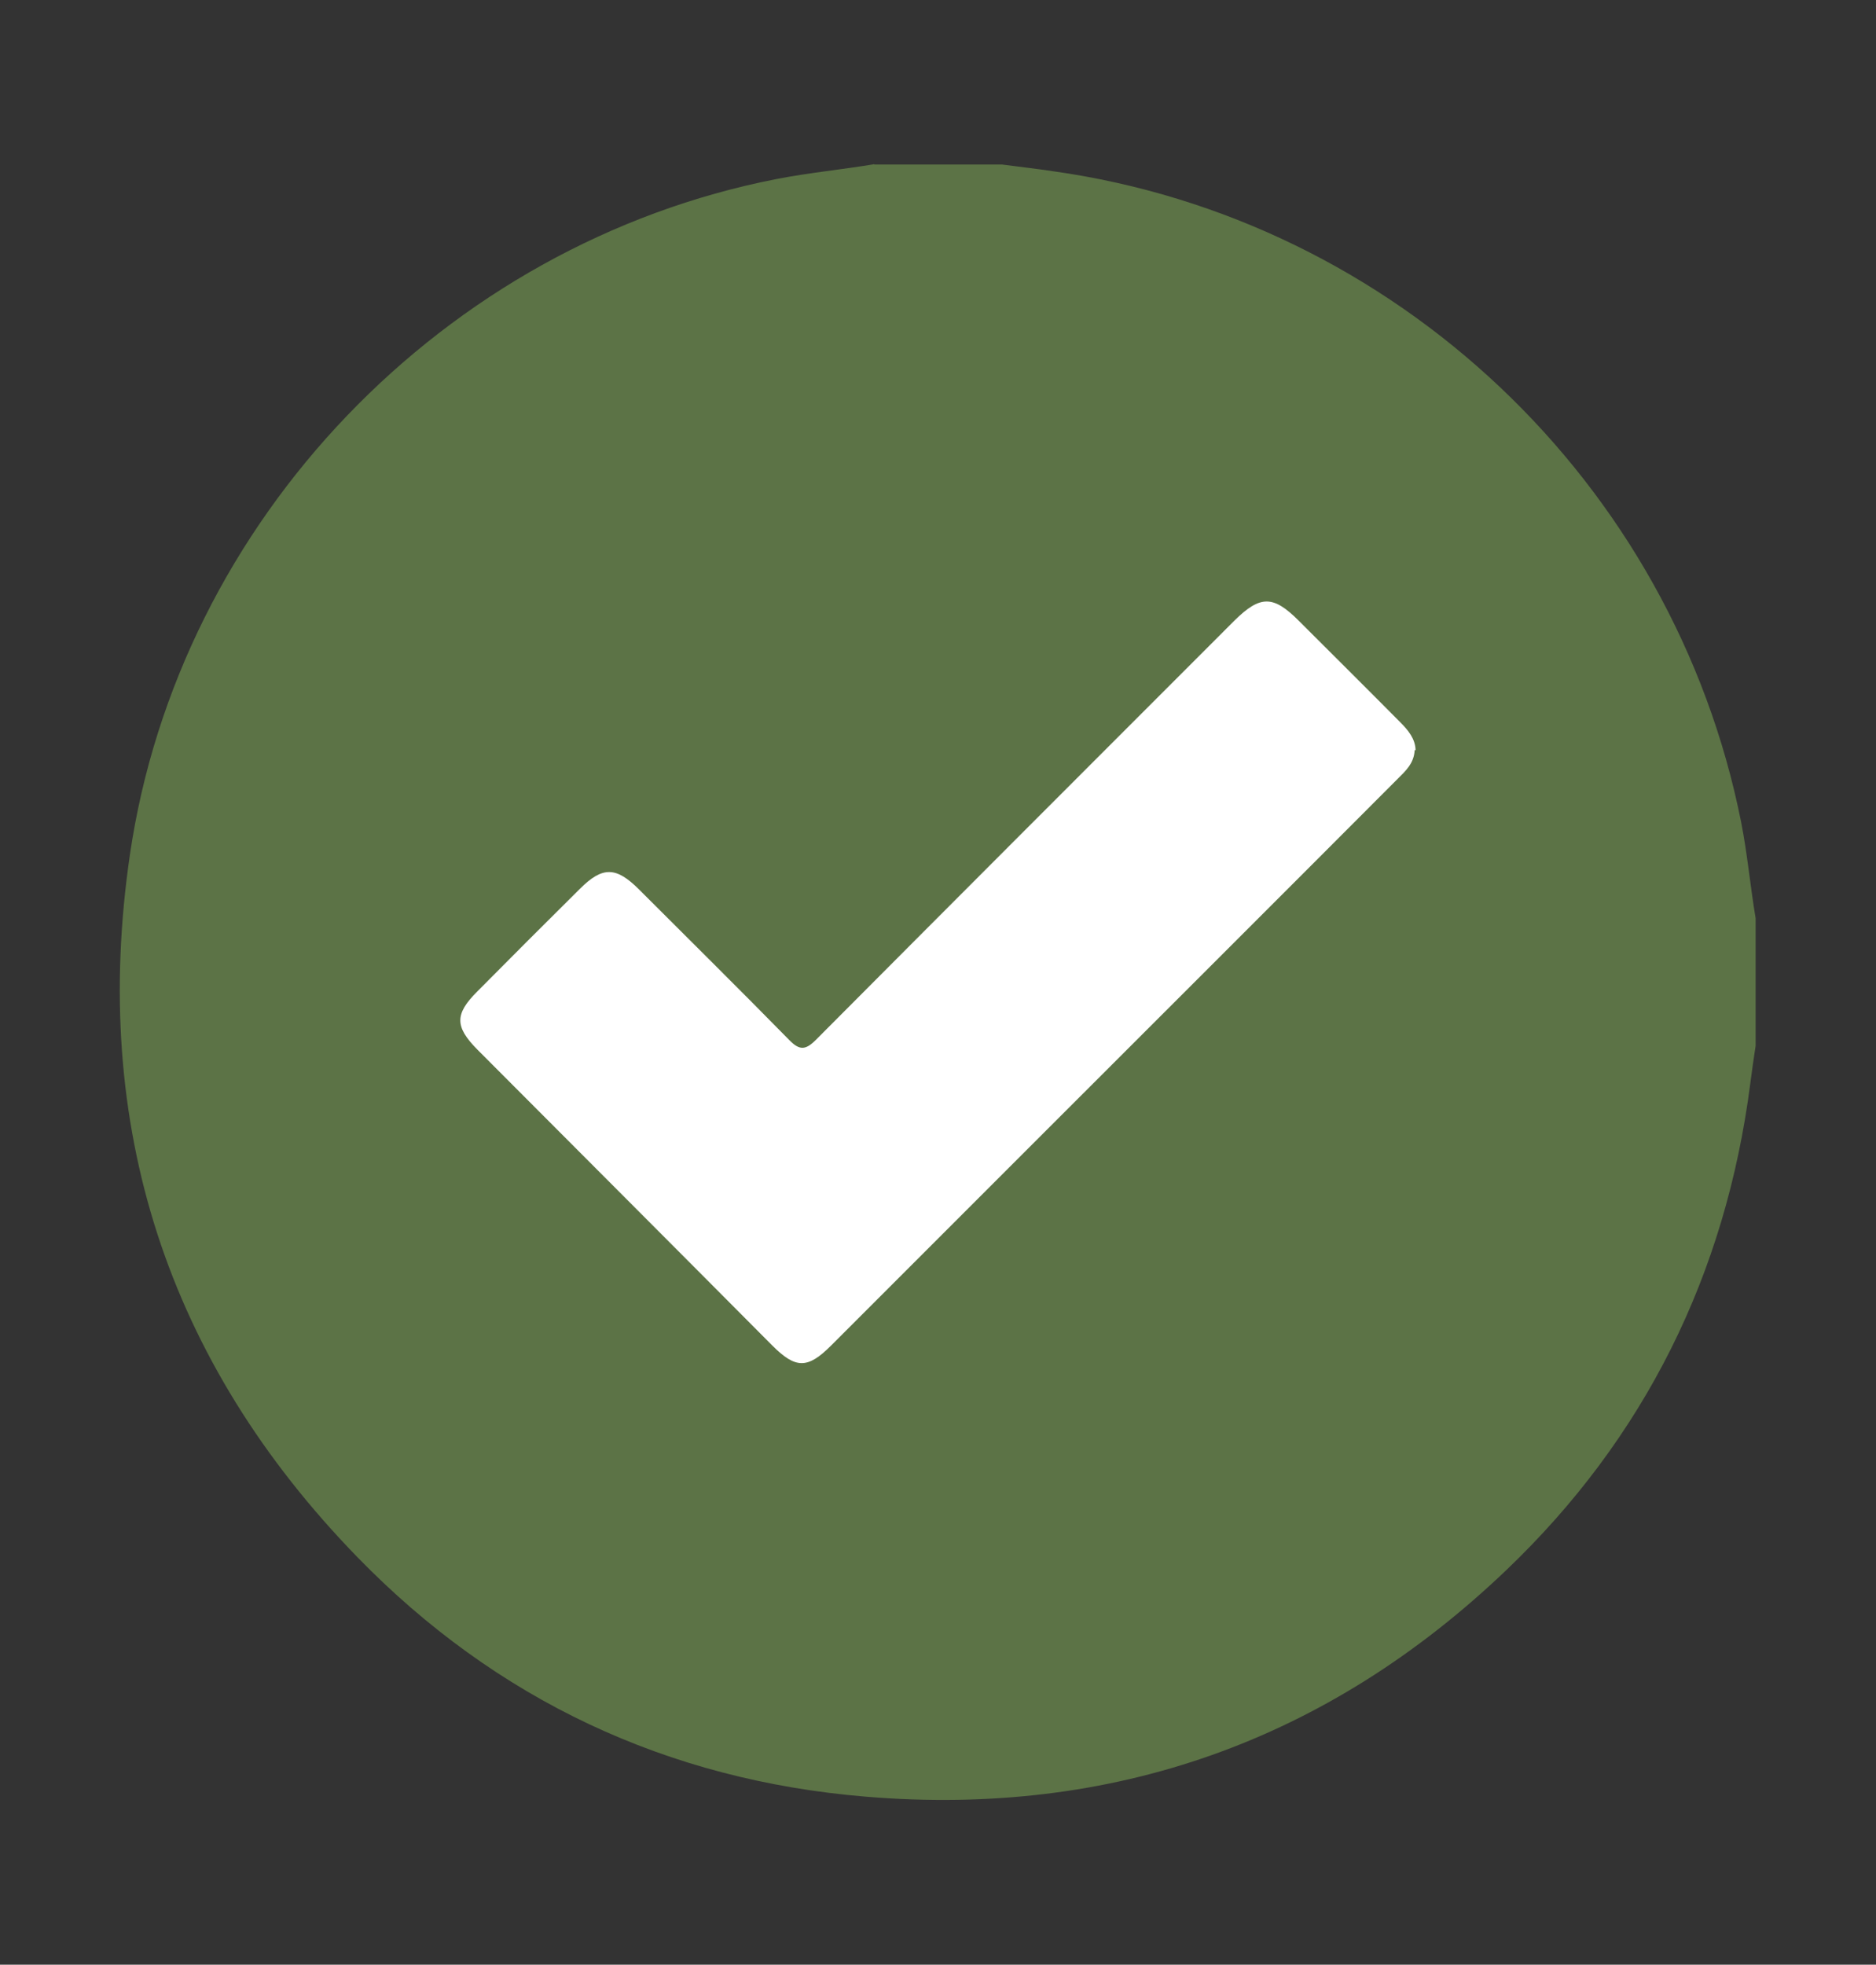
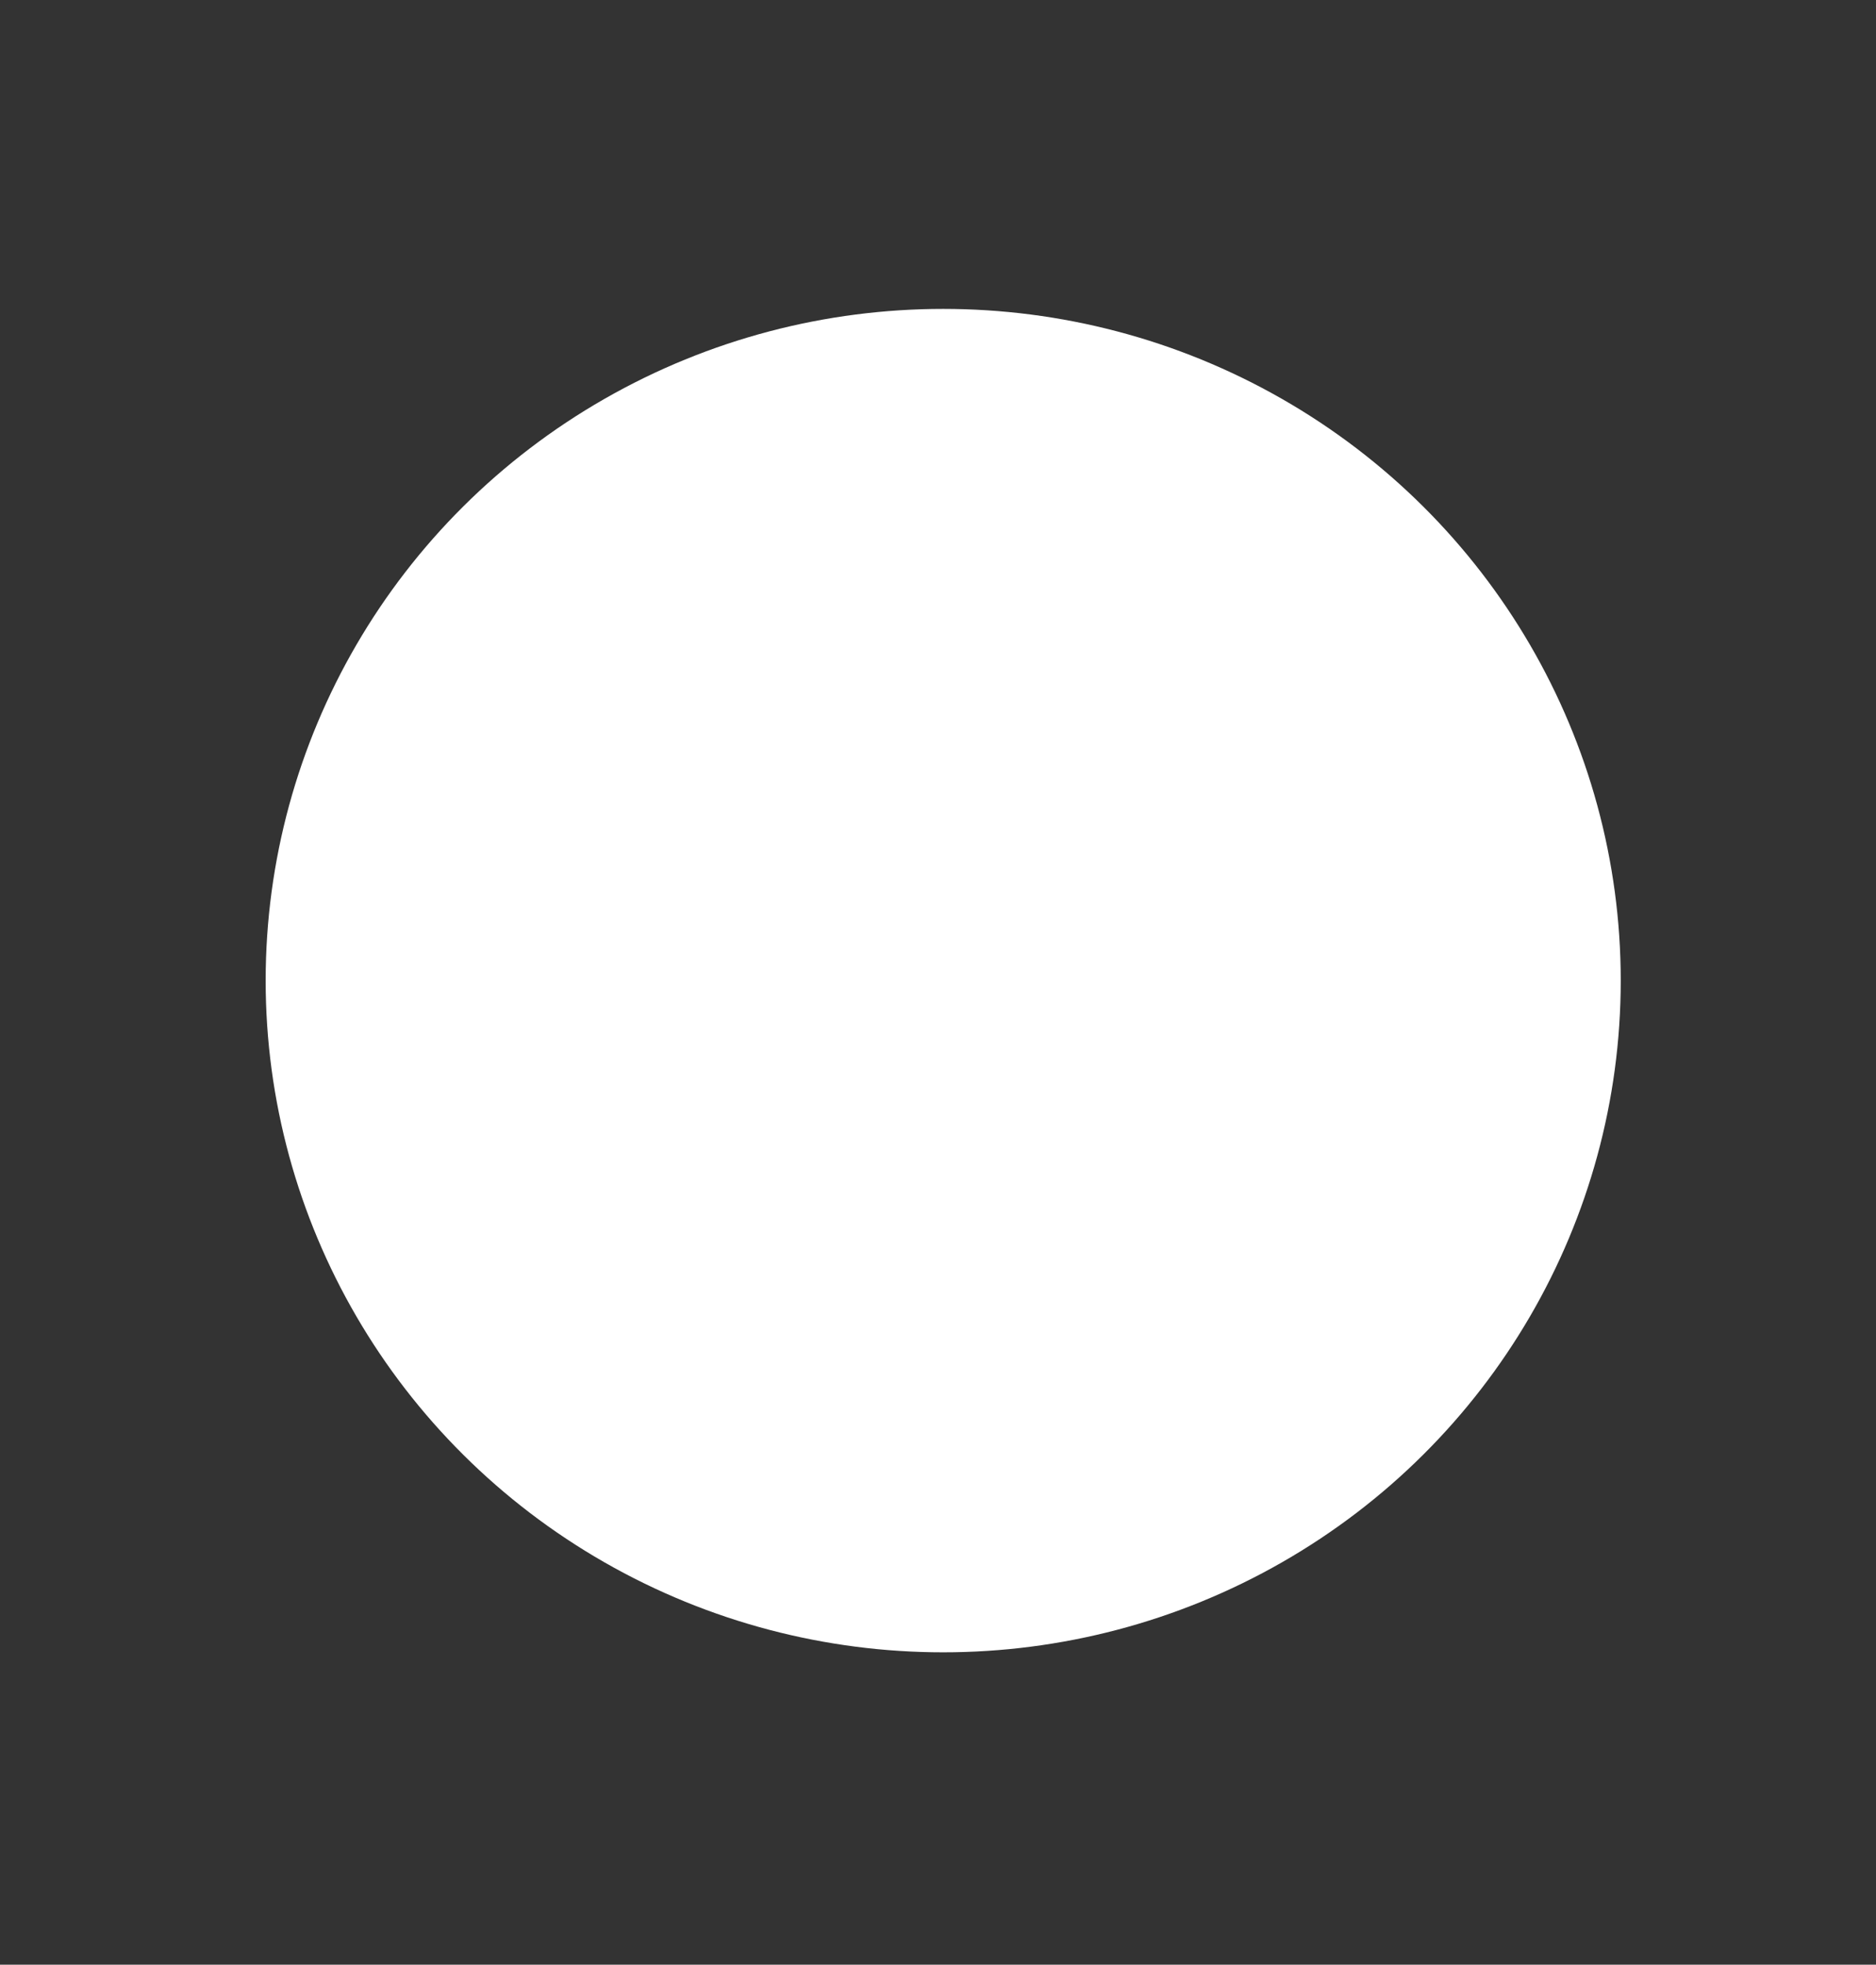
<svg xmlns="http://www.w3.org/2000/svg" viewBox="0 0 595.3 623.3" version="1.1" data-sanitized-data-name="Layer 1" data-name="Layer 1" id="Layer_1">
  <rect x="0" y="0" width="595.3" height="623.3" fill="#333333" stroke="none" />
  <defs>
    <style>
      .cls-1 {
        fill: #fff;
      }

      .cls-1, .cls-2 {
        stroke-width: 0px;
      }

      .cls-2 {
        fill: #5c7346;
      }
    </style>
  </defs>
  <ellipse ry="213.1" rx="215" cy="311.1" cx="299.3" class="cls-1" />
-   <path d="M277.5,52.2c13.5,0,27,0,40.5,0,5.3.7,10.7,1.3,16,2.1,108.8,15.2,197,98.7,218.5,206.5,2,10.1,2.9,20.4,4.6,30.5v40.5c-.6,4-1.2,8-1.7,12-7.8,60.5-33.5,112.4-77.5,154.4-56.7,54.1-124.8,78.3-203.1,71.8-63.1-5.2-117.4-30.8-161.4-76-60.4-62.1-84.7-136.9-72.2-222.7,15.5-106.3,99.8-193.9,205.2-214.5,10.3-2,20.7-3,31-4.7ZM449.2,238c-.1-3.6-2.3-6.3-4.9-8.9-10.7-10.8-21.5-21.5-32.2-32.2-8.1-8.1-12.2-8.1-20.4,0-44.3,44.3-88.6,88.6-132.8,133-3.3,3.3-5.2,3.4-8.5,0-15.7-16-31.7-31.8-47.6-47.7-7.3-7.3-11.6-7.4-18.8-.2-10.9,10.8-21.8,21.7-32.6,32.6-7.1,7.1-7.1,11.1,0,18.3,31.2,31.3,62.5,62.6,93.7,94,7.4,7.4,11.2,7.4,18.6,0,20.3-20.3,40.6-40.6,60.9-60.9,39.6-39.6,79.3-79.2,118.9-118.9,2.5-2.5,5.2-4.9,5.4-9.1Z" class="cls-2" />
</svg>